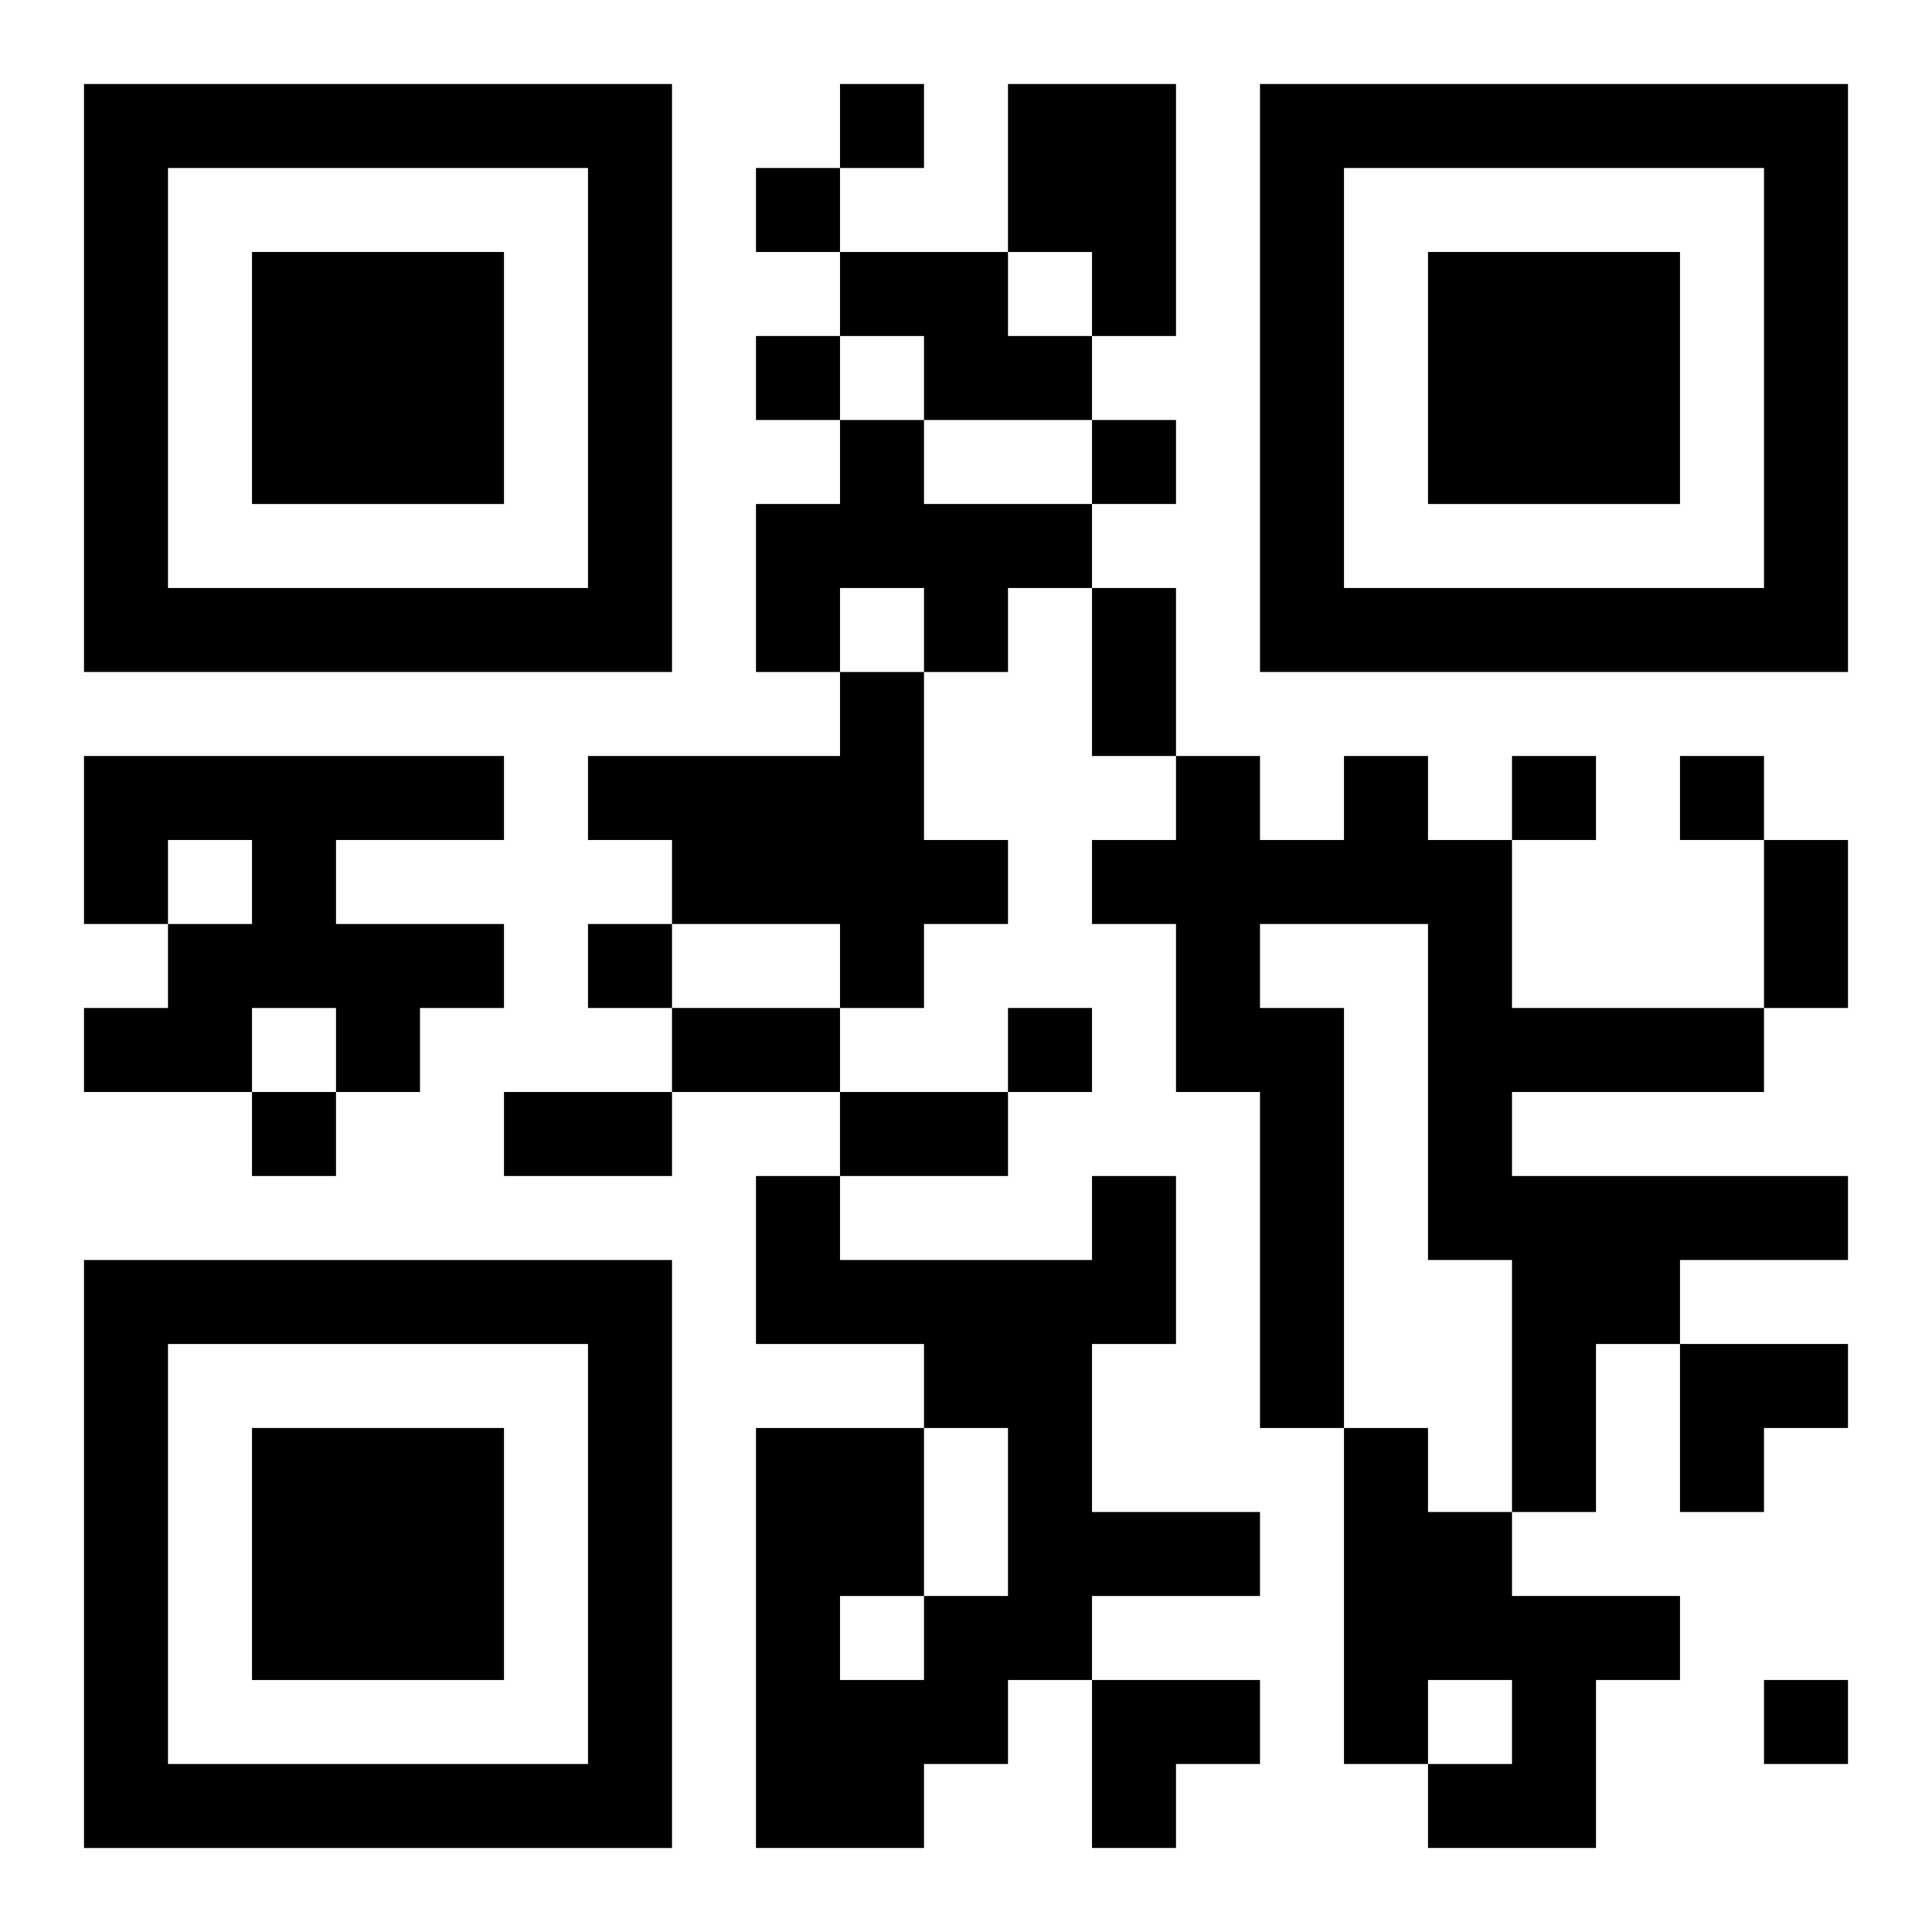
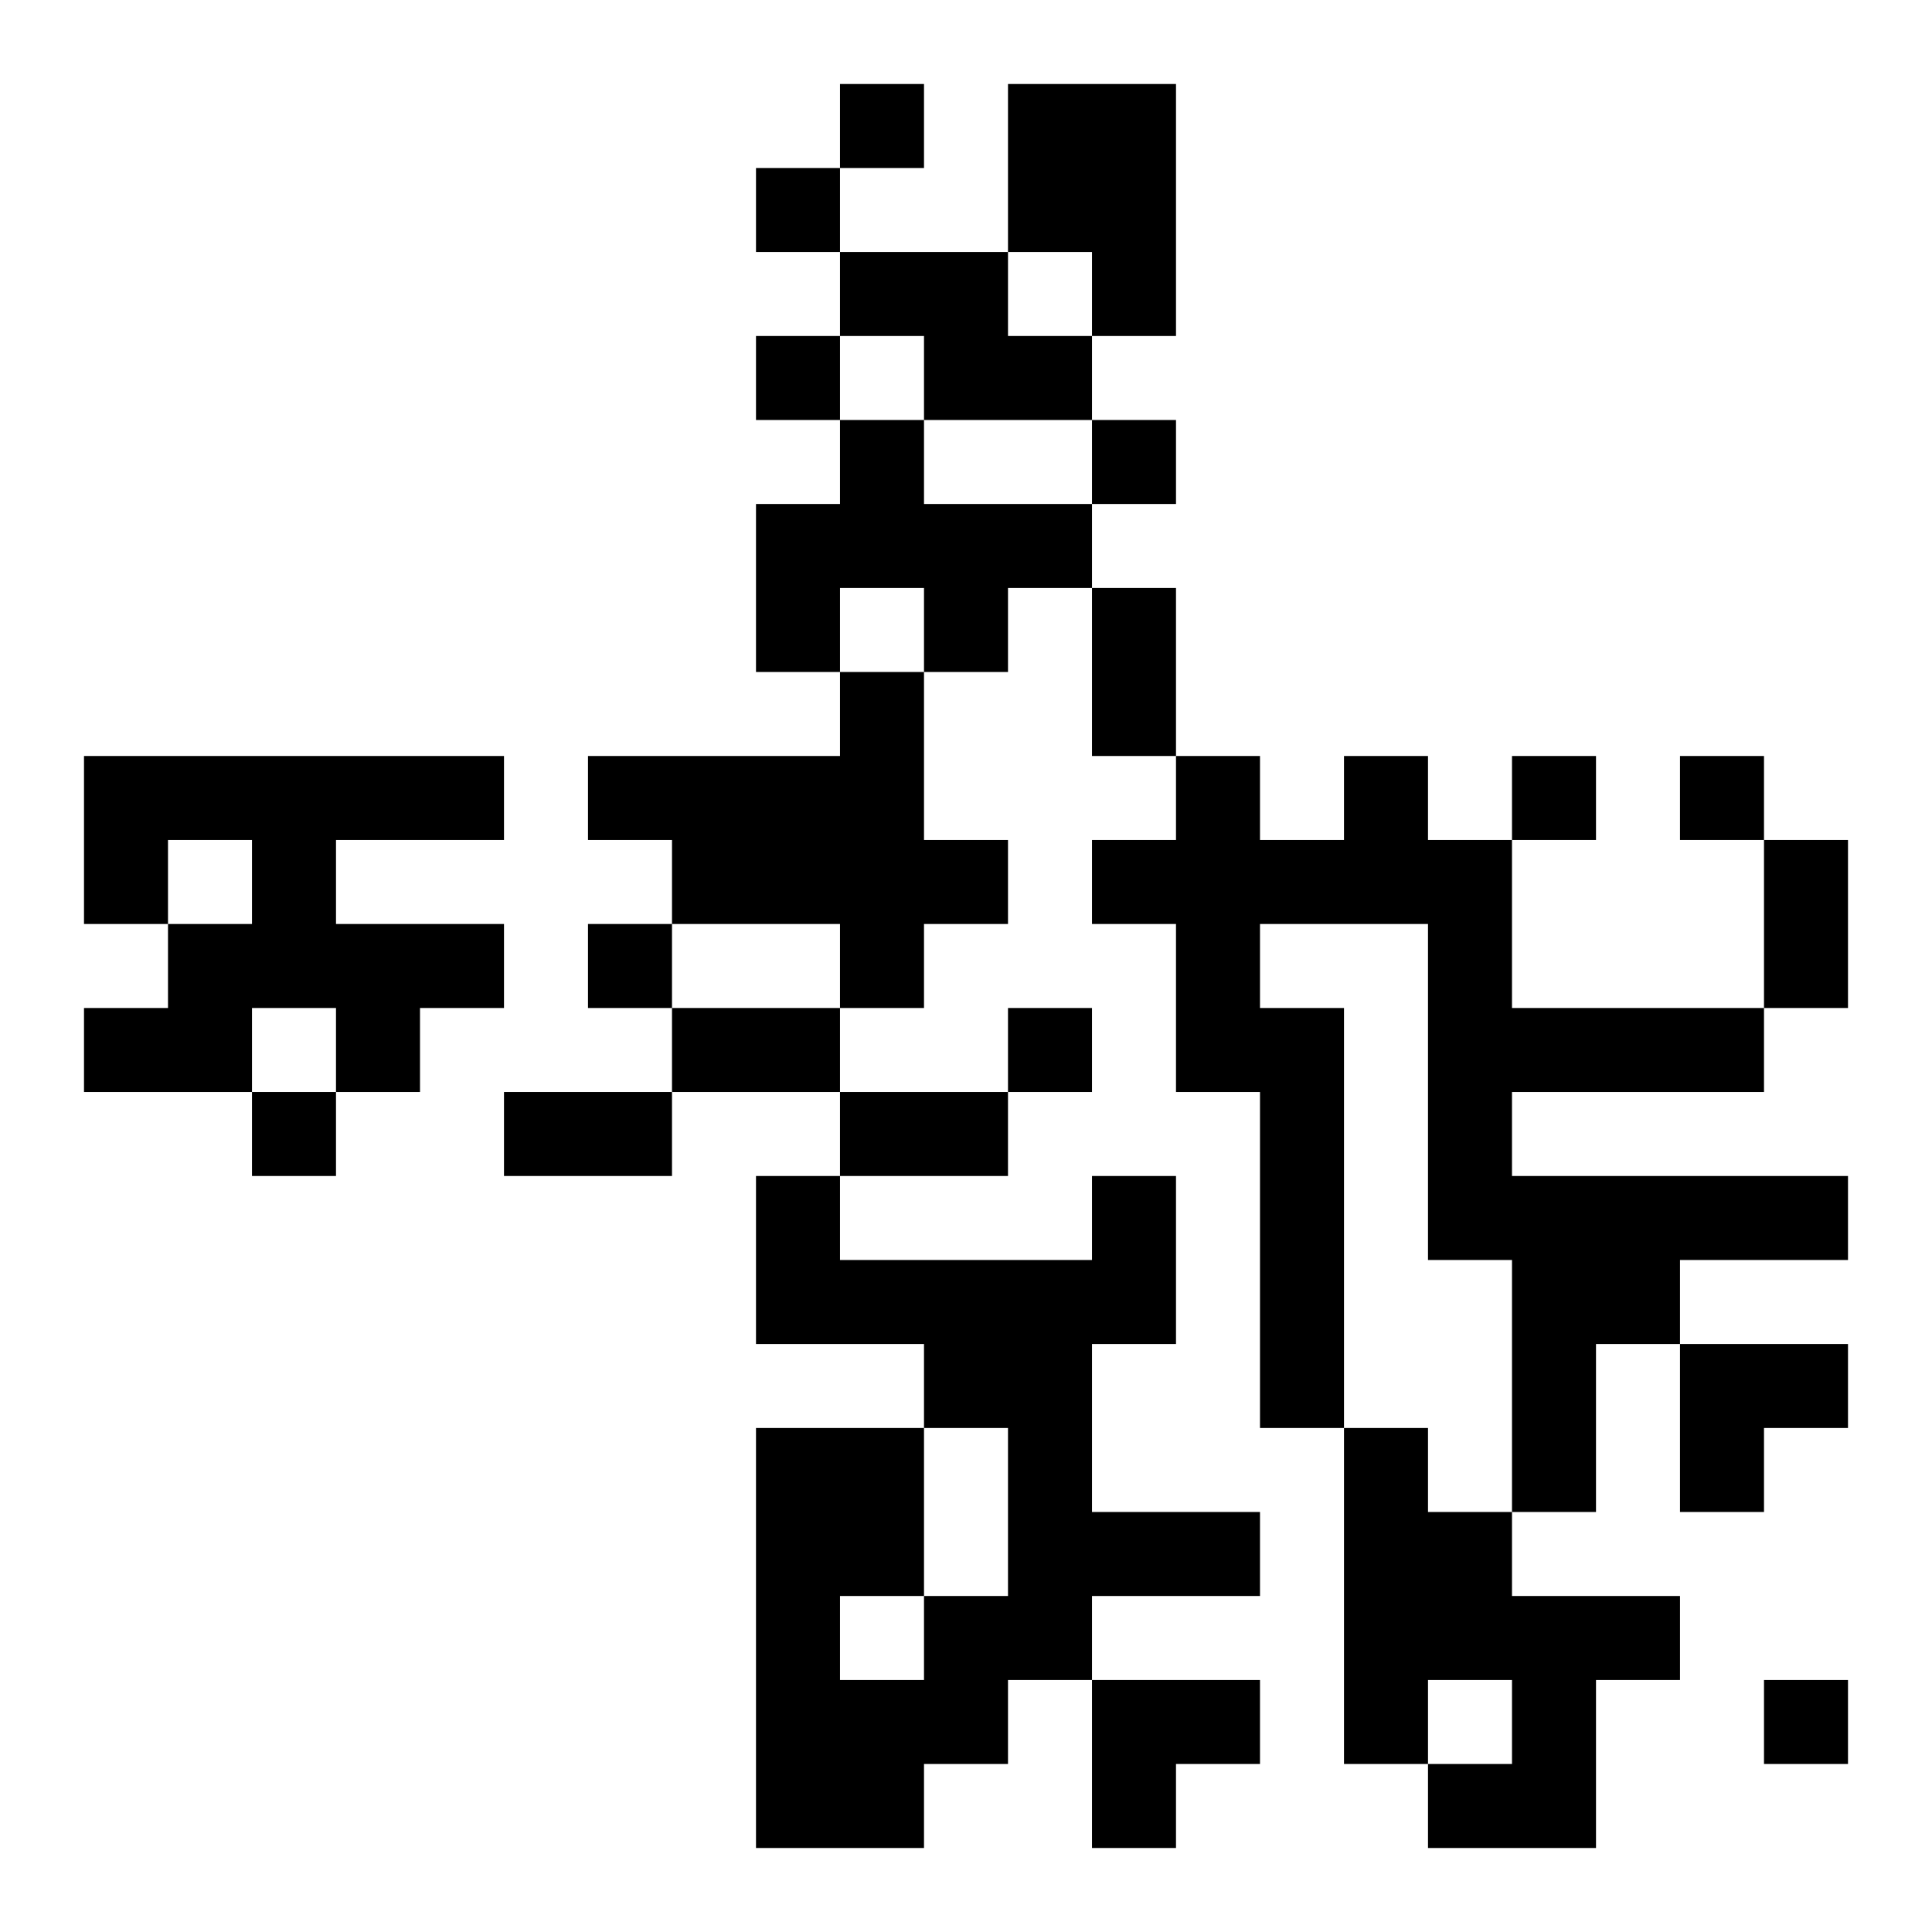
<svg xmlns="http://www.w3.org/2000/svg" xmlns:xlink="http://www.w3.org/1999/xlink" width="250" height="250" baseProfile="full" version="1.1" viewBox="-1 -1 23 23">
  <symbol id="a">
-     <path d="m0 7v7h7v-7h-7zm1 1h5v5h-5v-5zm1 1v3h3v-3h-3z" />
-   </symbol>
+     </symbol>
  <use y="-7" xlink:href="#a" />
  <use y="7" xlink:href="#a" />
  <use x="14" y="-7" xlink:href="#a" />
  <path d="m11 0h2v3h-1v-1h-1v-2m-2 2h2v1h1v1h-2v-1h-1v-1m0 2h1v1h2v1h-1v1h-1v-1h-1v1h-1v-2h1v-1m0 3h1v2h1v1h-1v1h-1v-1h-2v-1h-1v-1h3v-1m-9 1h5v1h-2v1h2v1h-1v1h-1v-1h-1v1h-2v-1h1v-1h1v-1h-1v1h-1v-2m15 0h1v1h1v2h3v1h-3v1h4v1h-2v1h-1v2h-1v-3h-1v-4h-2v1h1v5h-1v-4h-1v-2h-1v-1h1v-1h1v1h1v-1m-3 5h1v2h-1v2h2v1h-2v1h-1v1h-1v1h-2v-5h2v2h1v-2h-1v-1h-2v-2h1v1h3v-1m-3 5v1h1v-1h-1m6-2h1v1h1v1h2v1h-1v2h-2v-1h1v-1h-1v1h-1v-4m-6-16v1h1v-1h-1m-1 1v1h1v-1h-1m0 2v1h1v-1h-1m4 1v1h1v-1h-1m5 4v1h1v-1h-1m2 0v1h1v-1h-1m-13 2v1h1v-1h-1m5 1v1h1v-1h-1m-9 1v1h1v-1h-1m18 7v1h1v-1h-1m-8-13h1v2h-1v-2m8 3h1v2h-1v-2m-13 2h2v1h-2v-1m-2 1h2v1h-2v-1m4 0h2v1h-2v-1m10 3h2v1h-1v1h-1zm-7 4h2v1h-1v1h-1z" />
</svg>